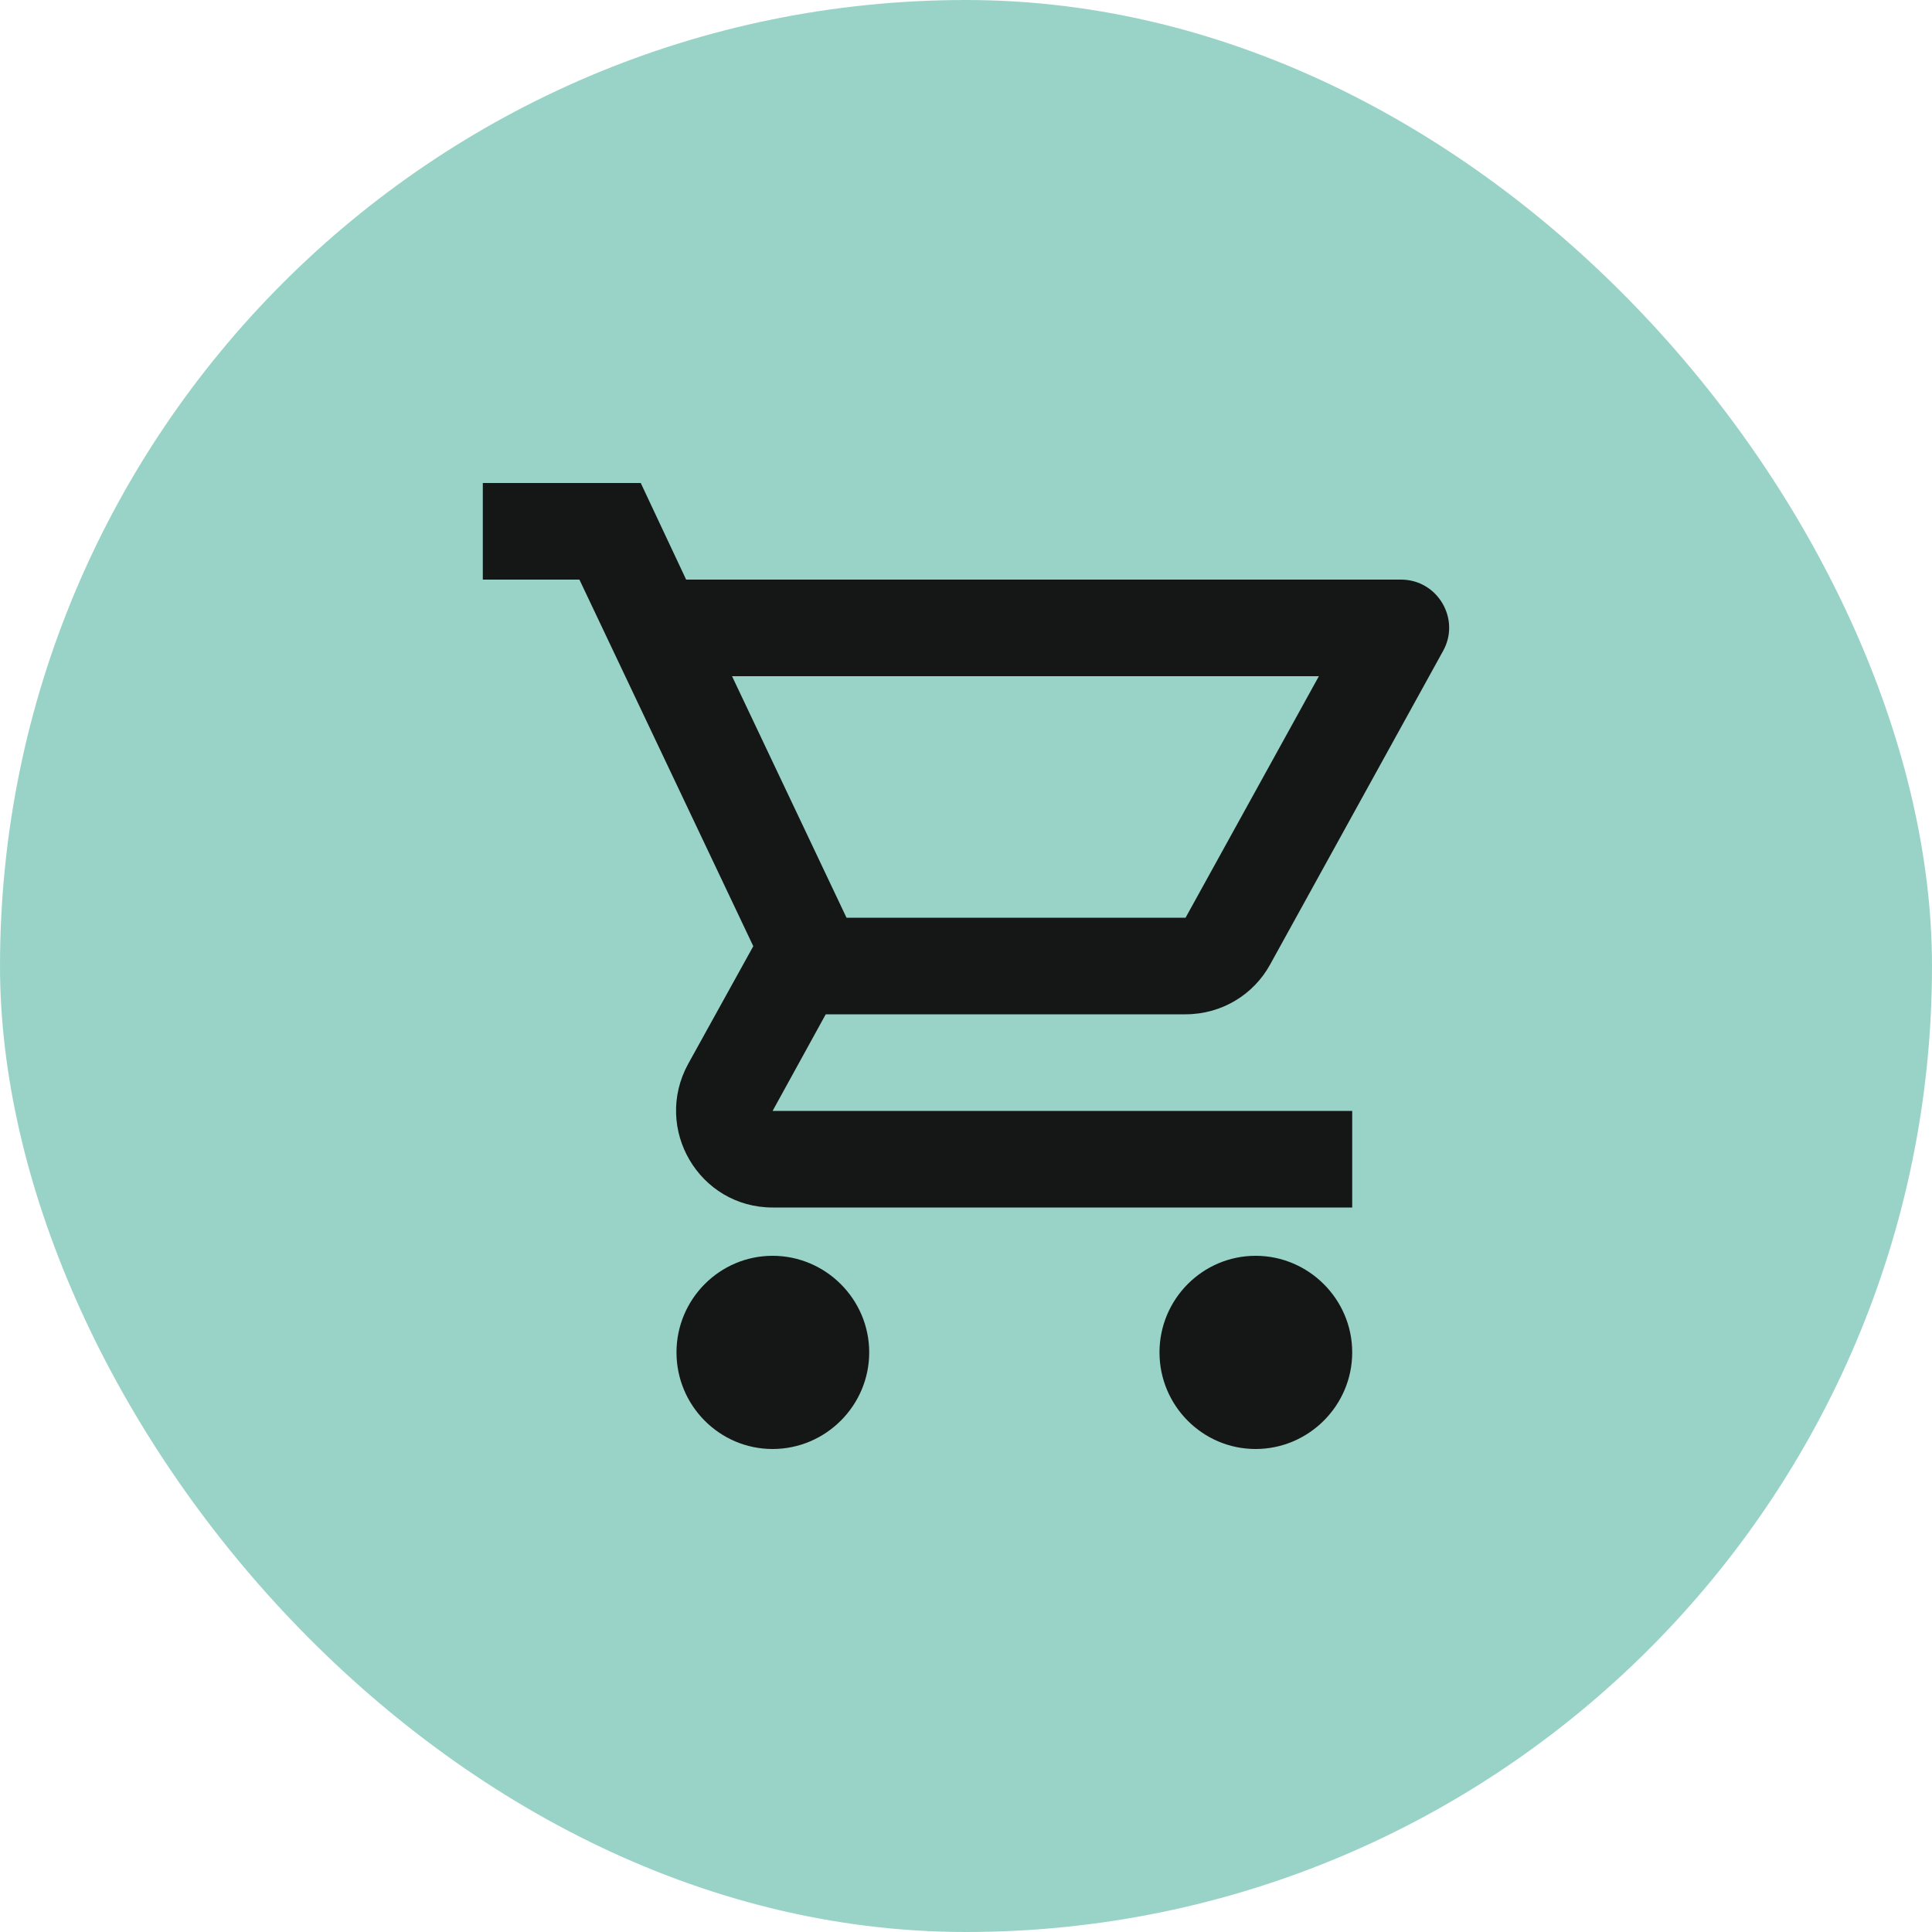
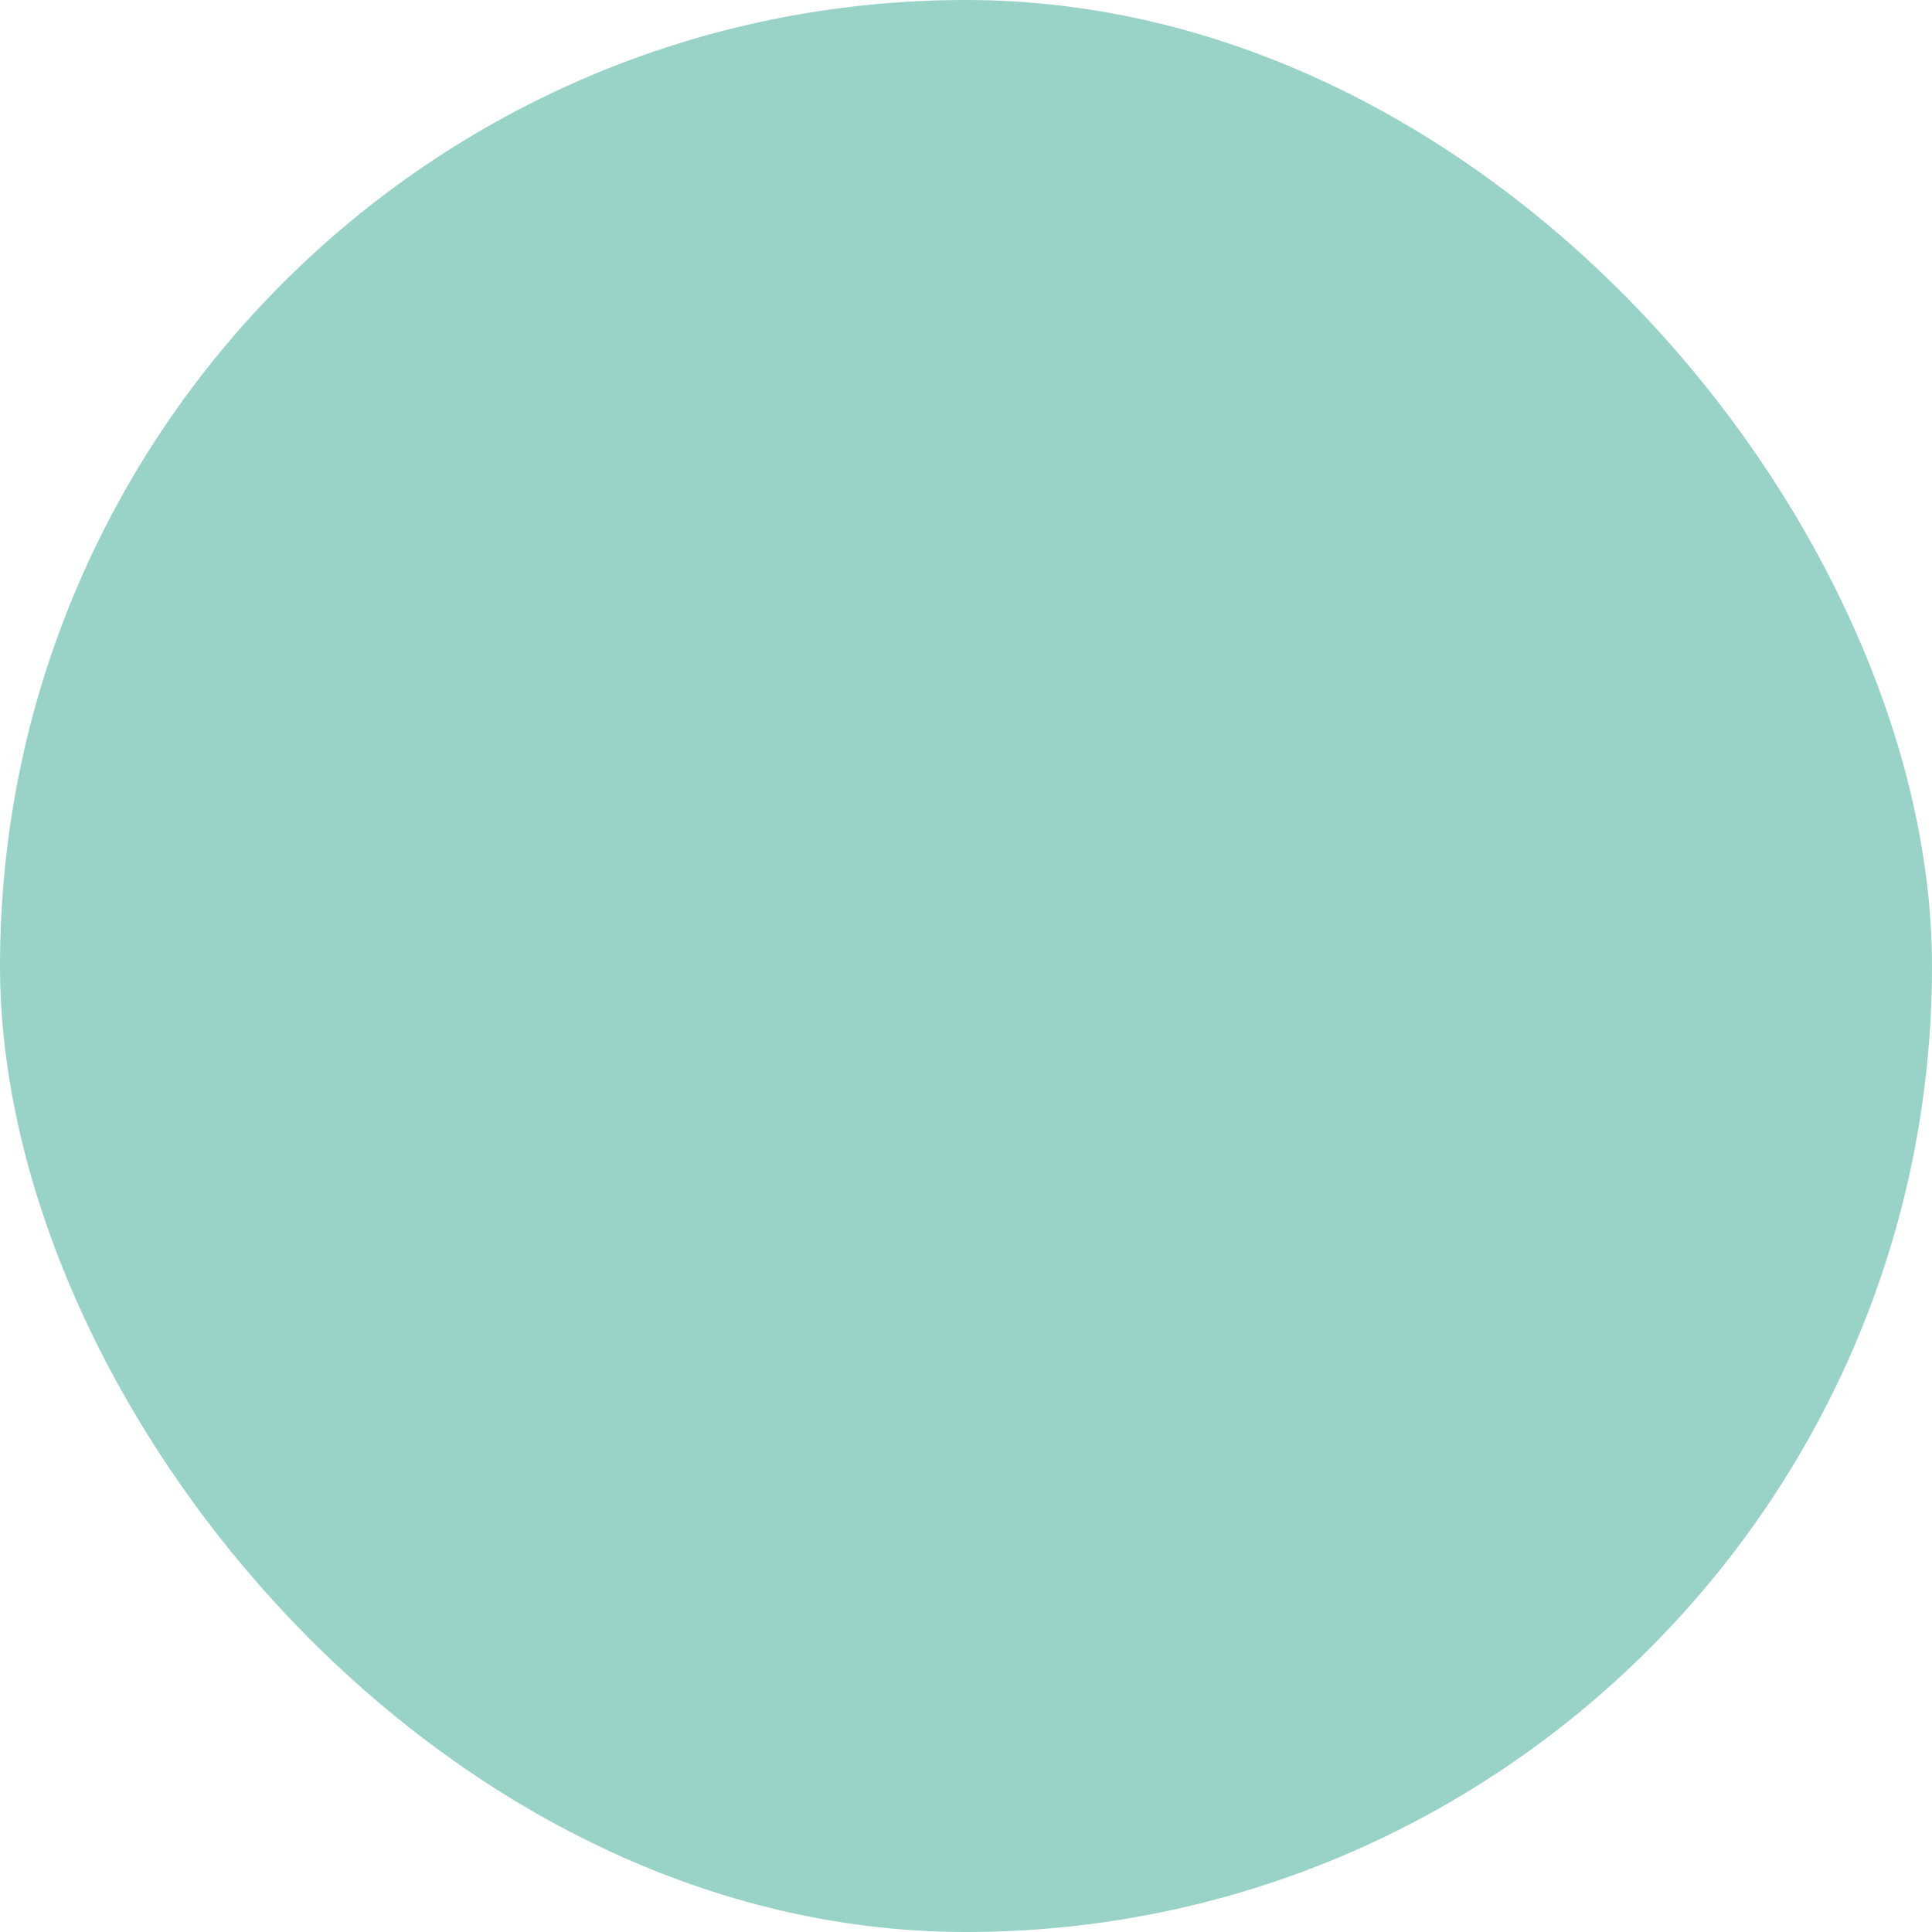
<svg xmlns="http://www.w3.org/2000/svg" width="60" height="60" viewBox="0 0 60 60" fill="none">
  <rect width="60" height="60" rx="30" fill="#99D3C7" />
-   <path d="M36.819 31.5C37.944 31.5 38.934 30.885 39.444 29.955L44.814 20.22C45.369 19.23 44.649 18 43.509 18H21.309L19.899 15H14.994V18H17.994L23.394 29.385L21.369 33.045C20.274 35.055 21.714 37.5 23.994 37.5H41.994V34.5H23.994L25.644 31.5H36.819ZM22.734 21H40.959L36.819 28.5H26.289L22.734 21ZM23.994 39C22.344 39 21.009 40.35 21.009 42C21.009 43.65 22.344 45 23.994 45C25.644 45 26.994 43.65 26.994 42C26.994 40.35 25.644 39 23.994 39ZM38.994 39C37.344 39 36.009 40.35 36.009 42C36.009 43.65 37.344 45 38.994 45C40.644 45 41.994 43.65 41.994 42C41.994 40.35 40.644 39 38.994 39Z" fill="#151717" />
</svg>